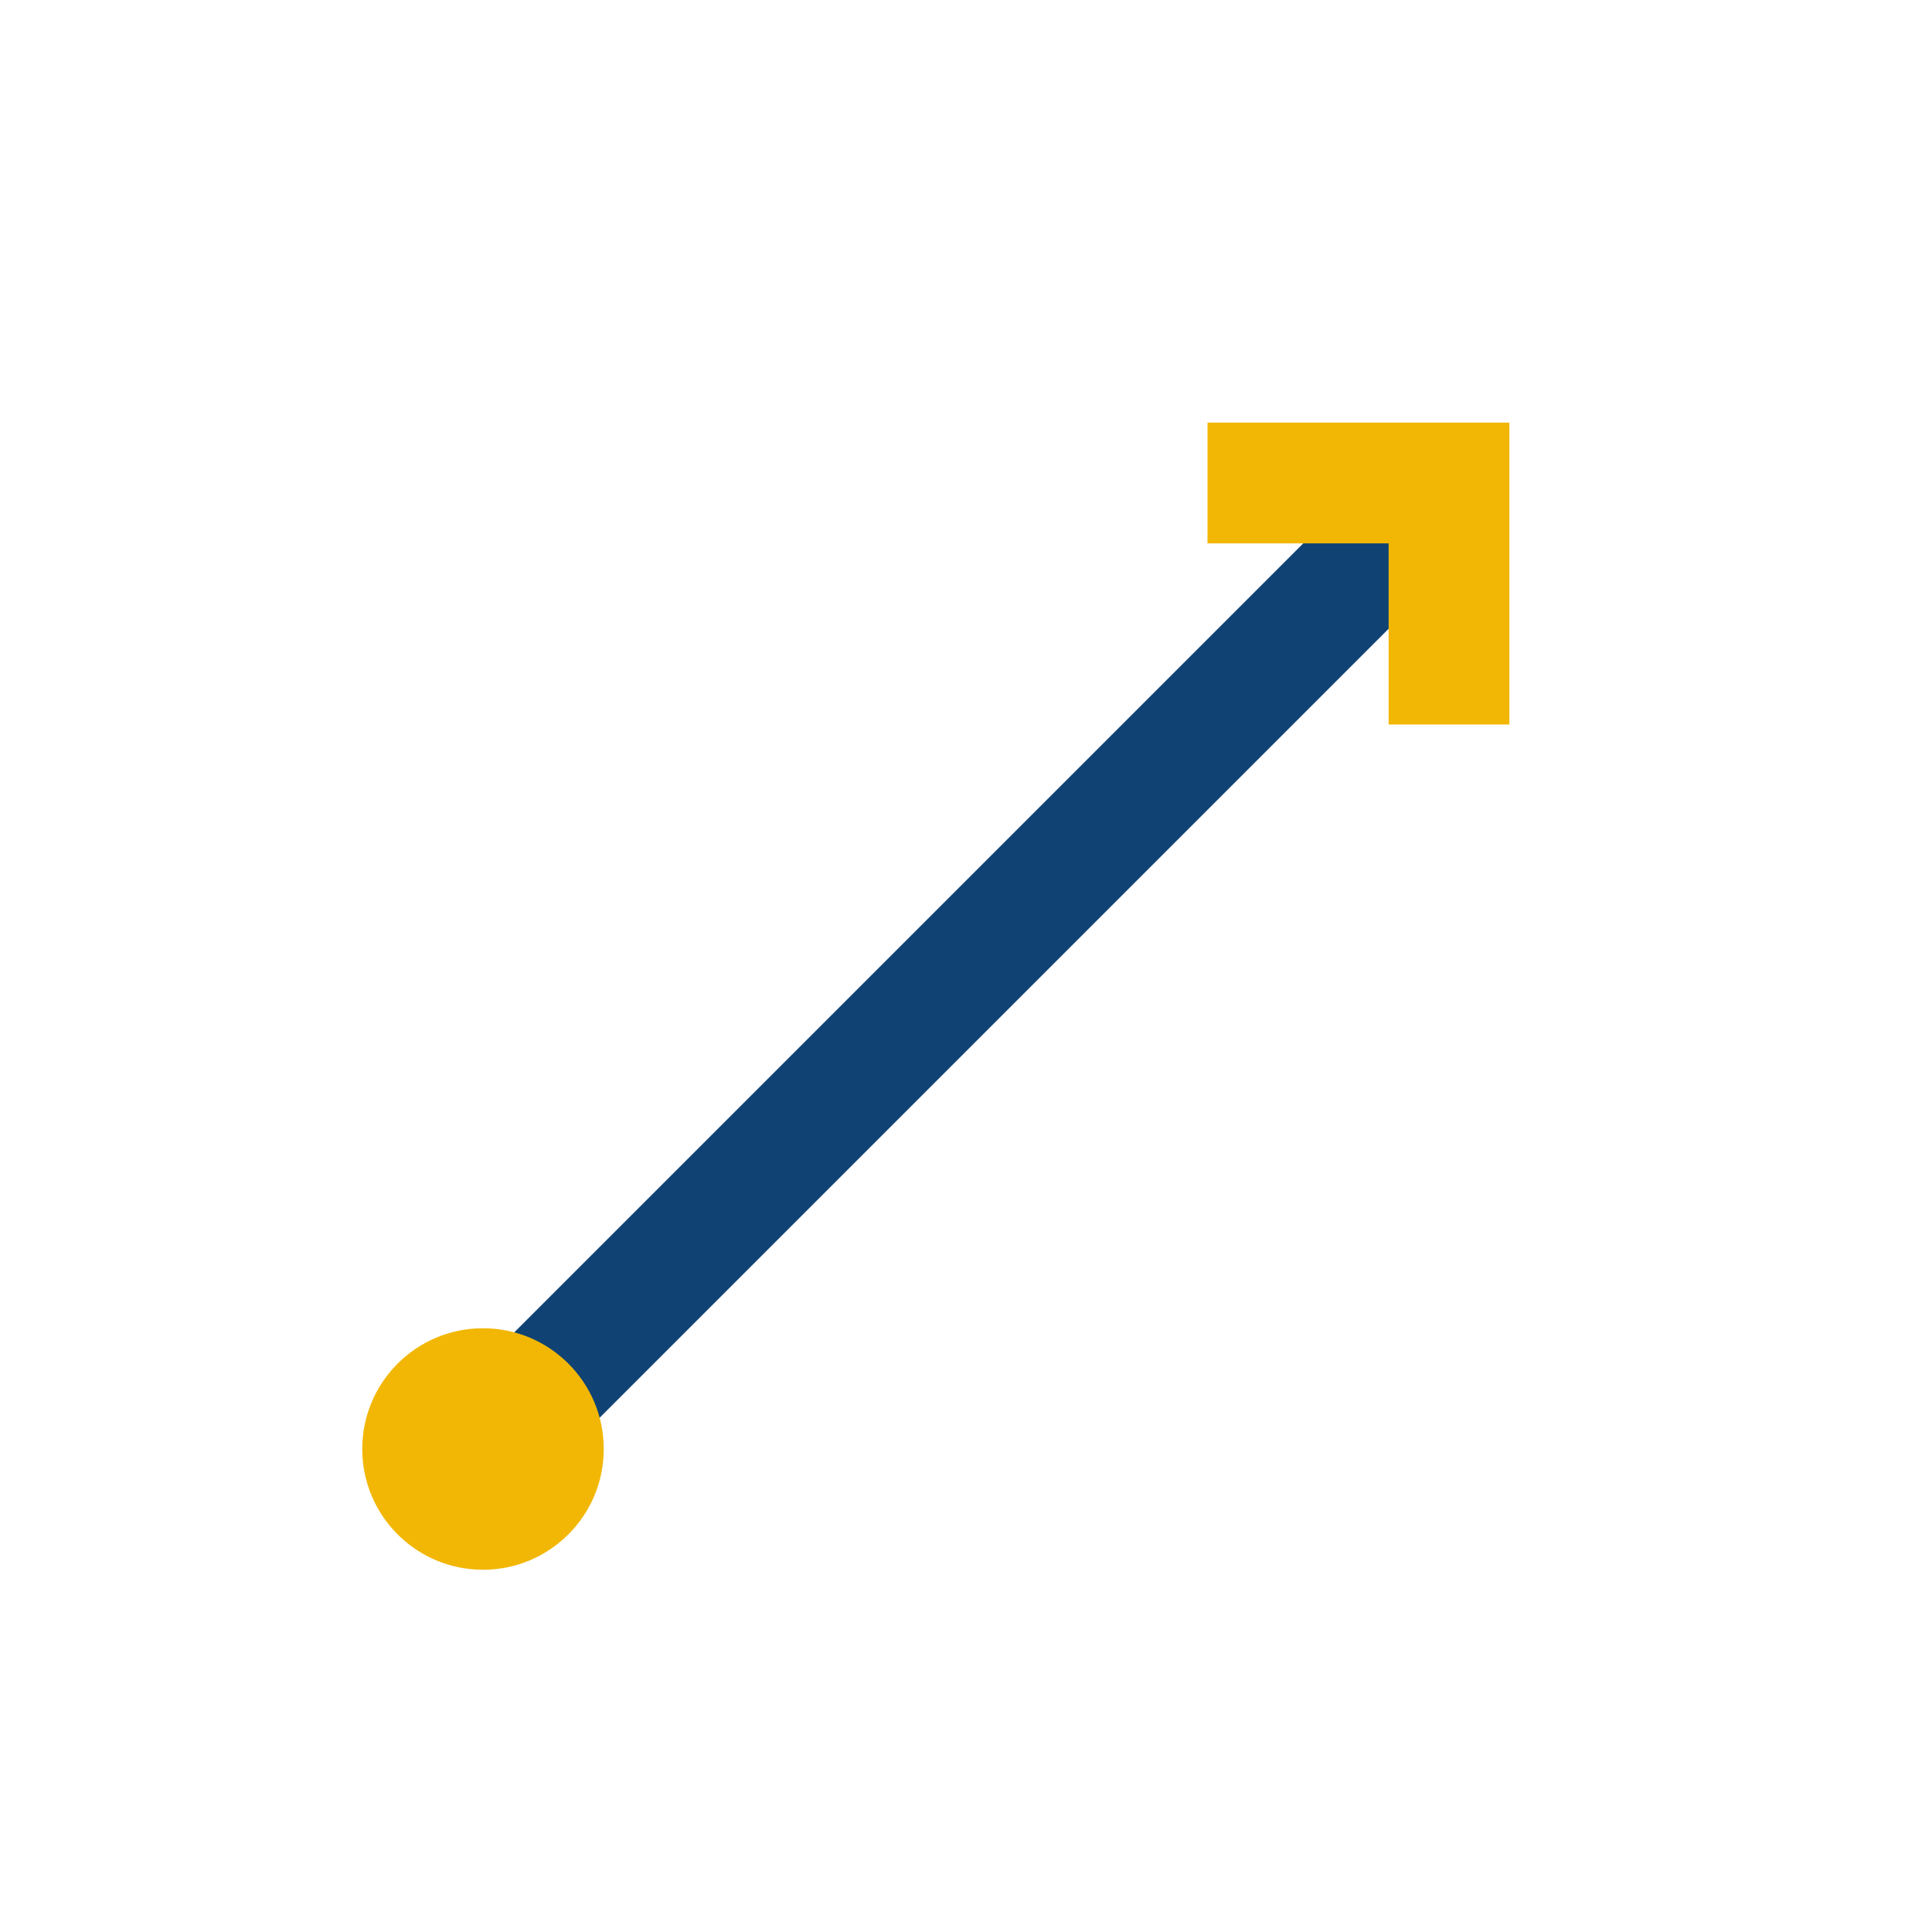
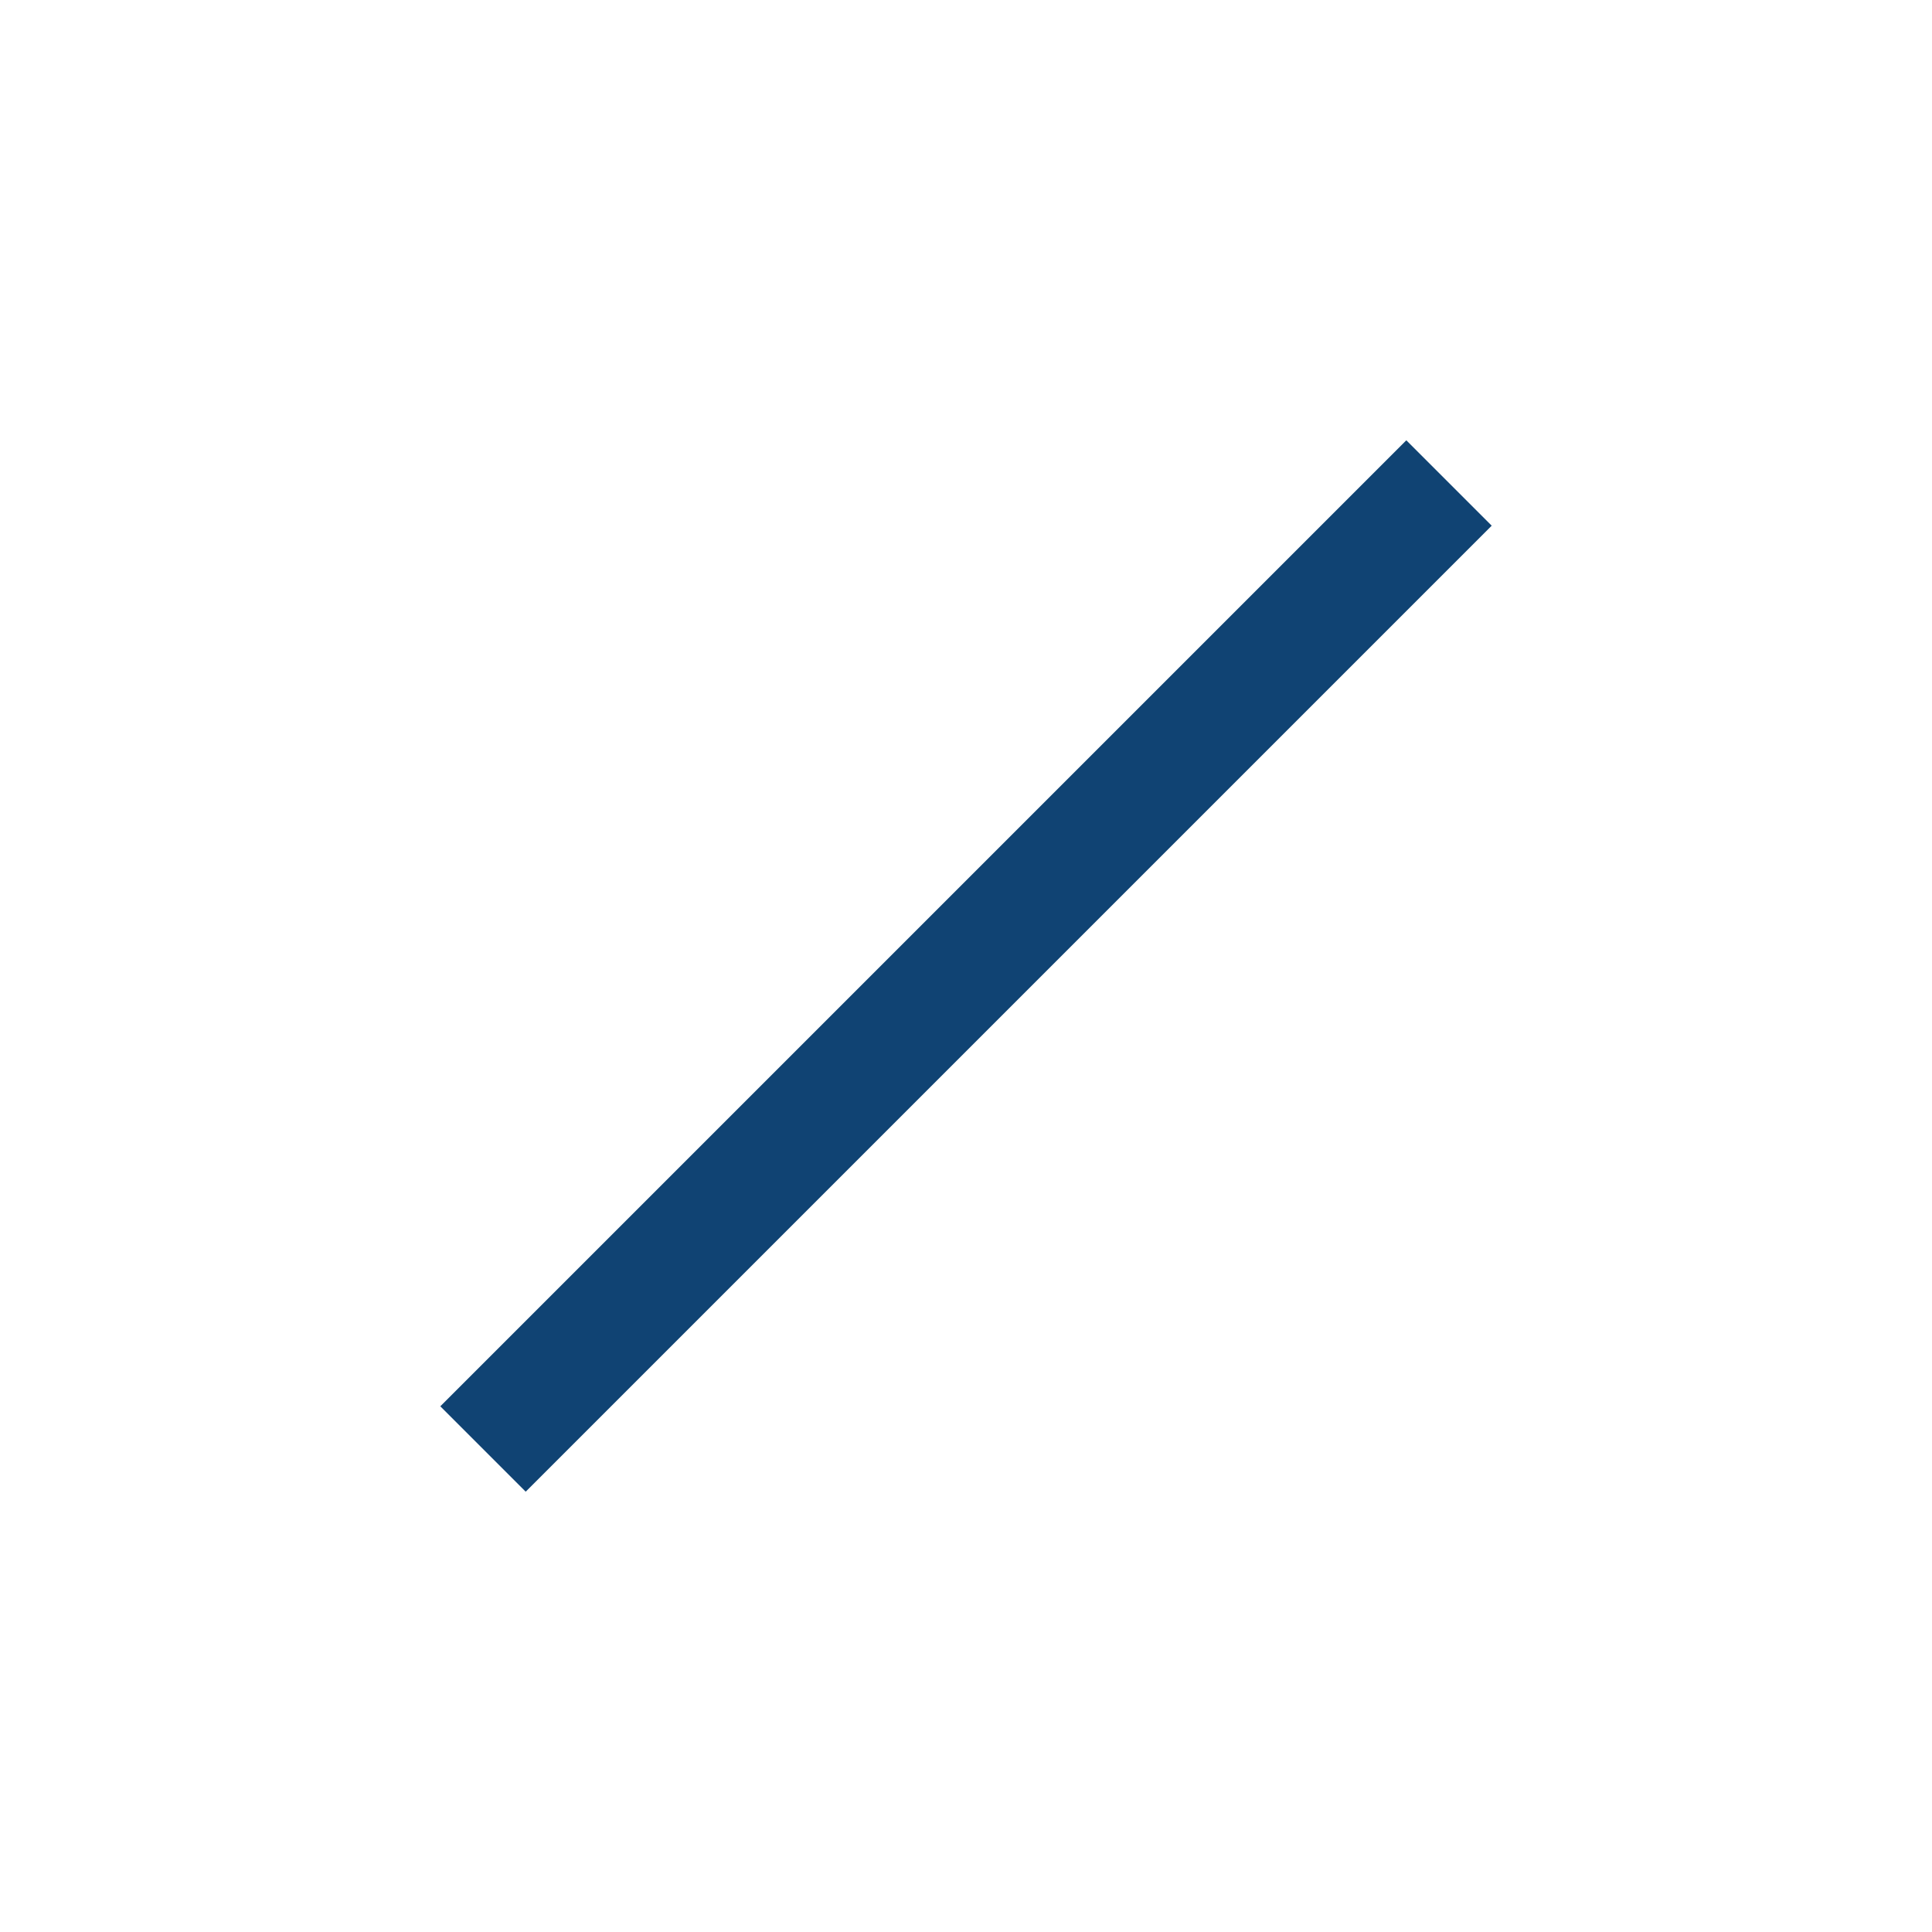
<svg xmlns="http://www.w3.org/2000/svg" width="32" height="32" viewBox="0 0 32 32">
  <line x1="8" y1="24" x2="24" y2="8" stroke="#104373" stroke-width="2" />
-   <path d="M20 8h4v4" stroke="#F2B705" stroke-width="2" fill="none" />
-   <circle cx="8" cy="24" r="2" fill="#F2B705" />
</svg>